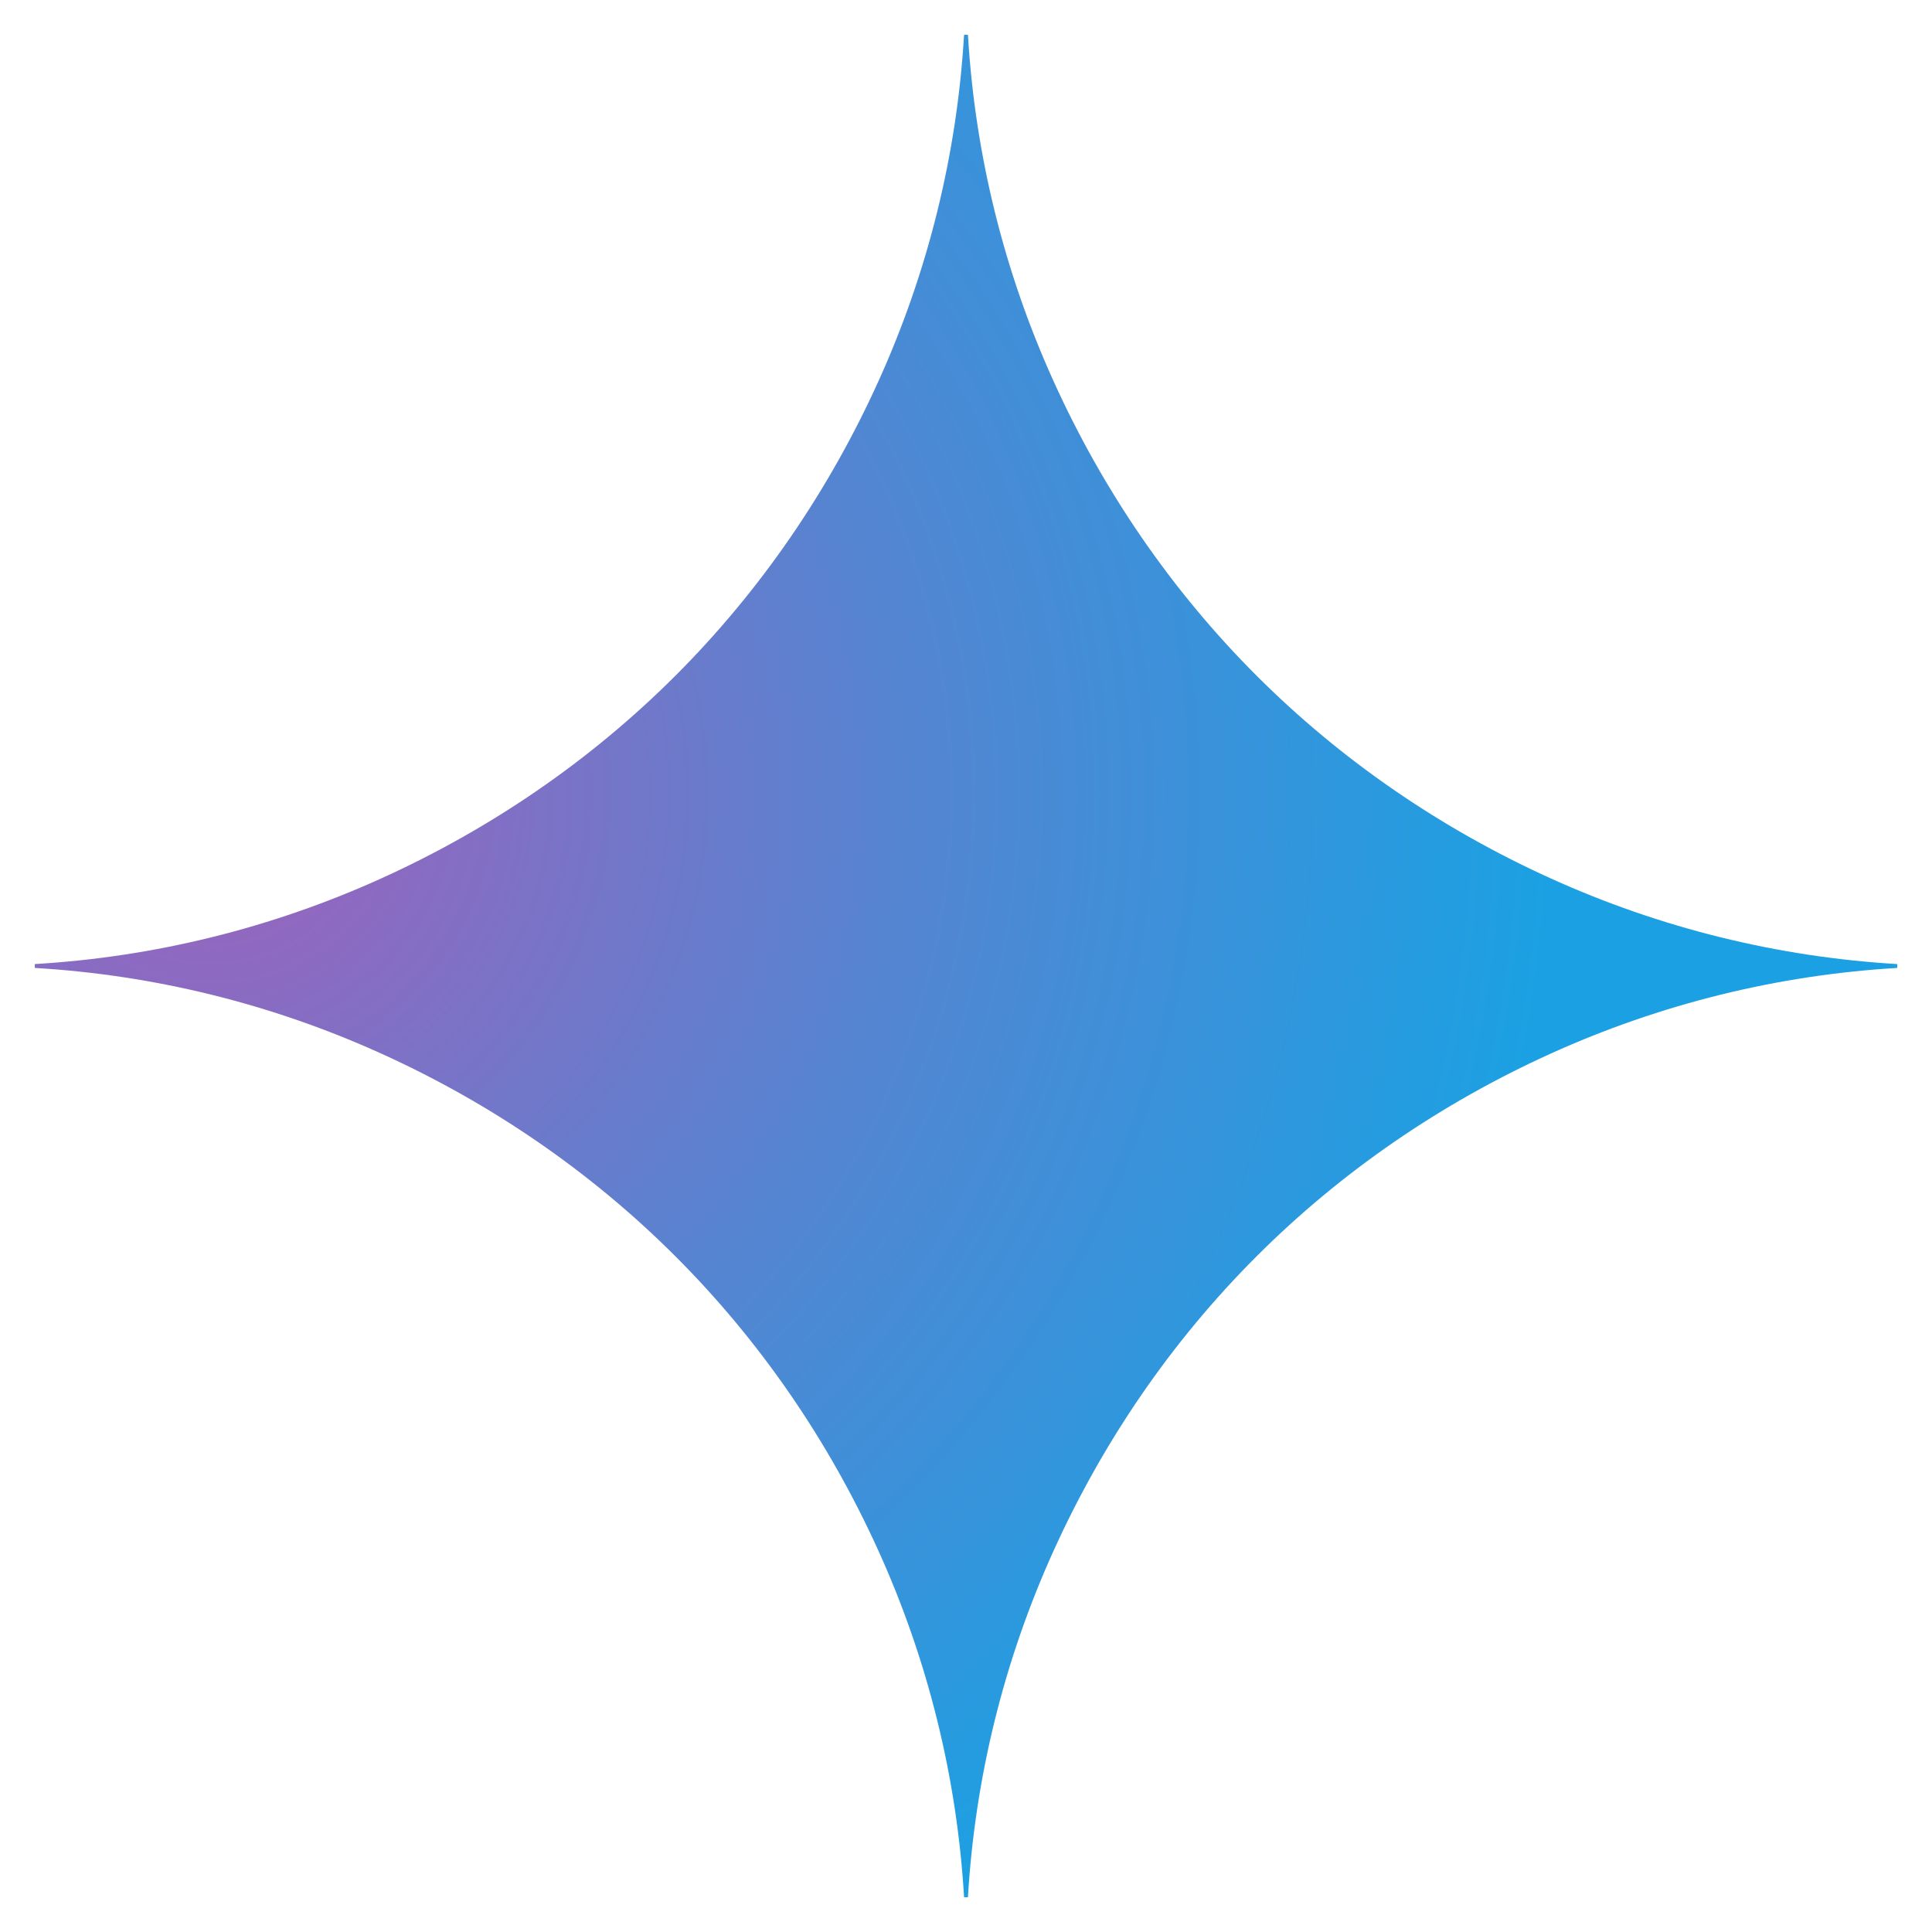
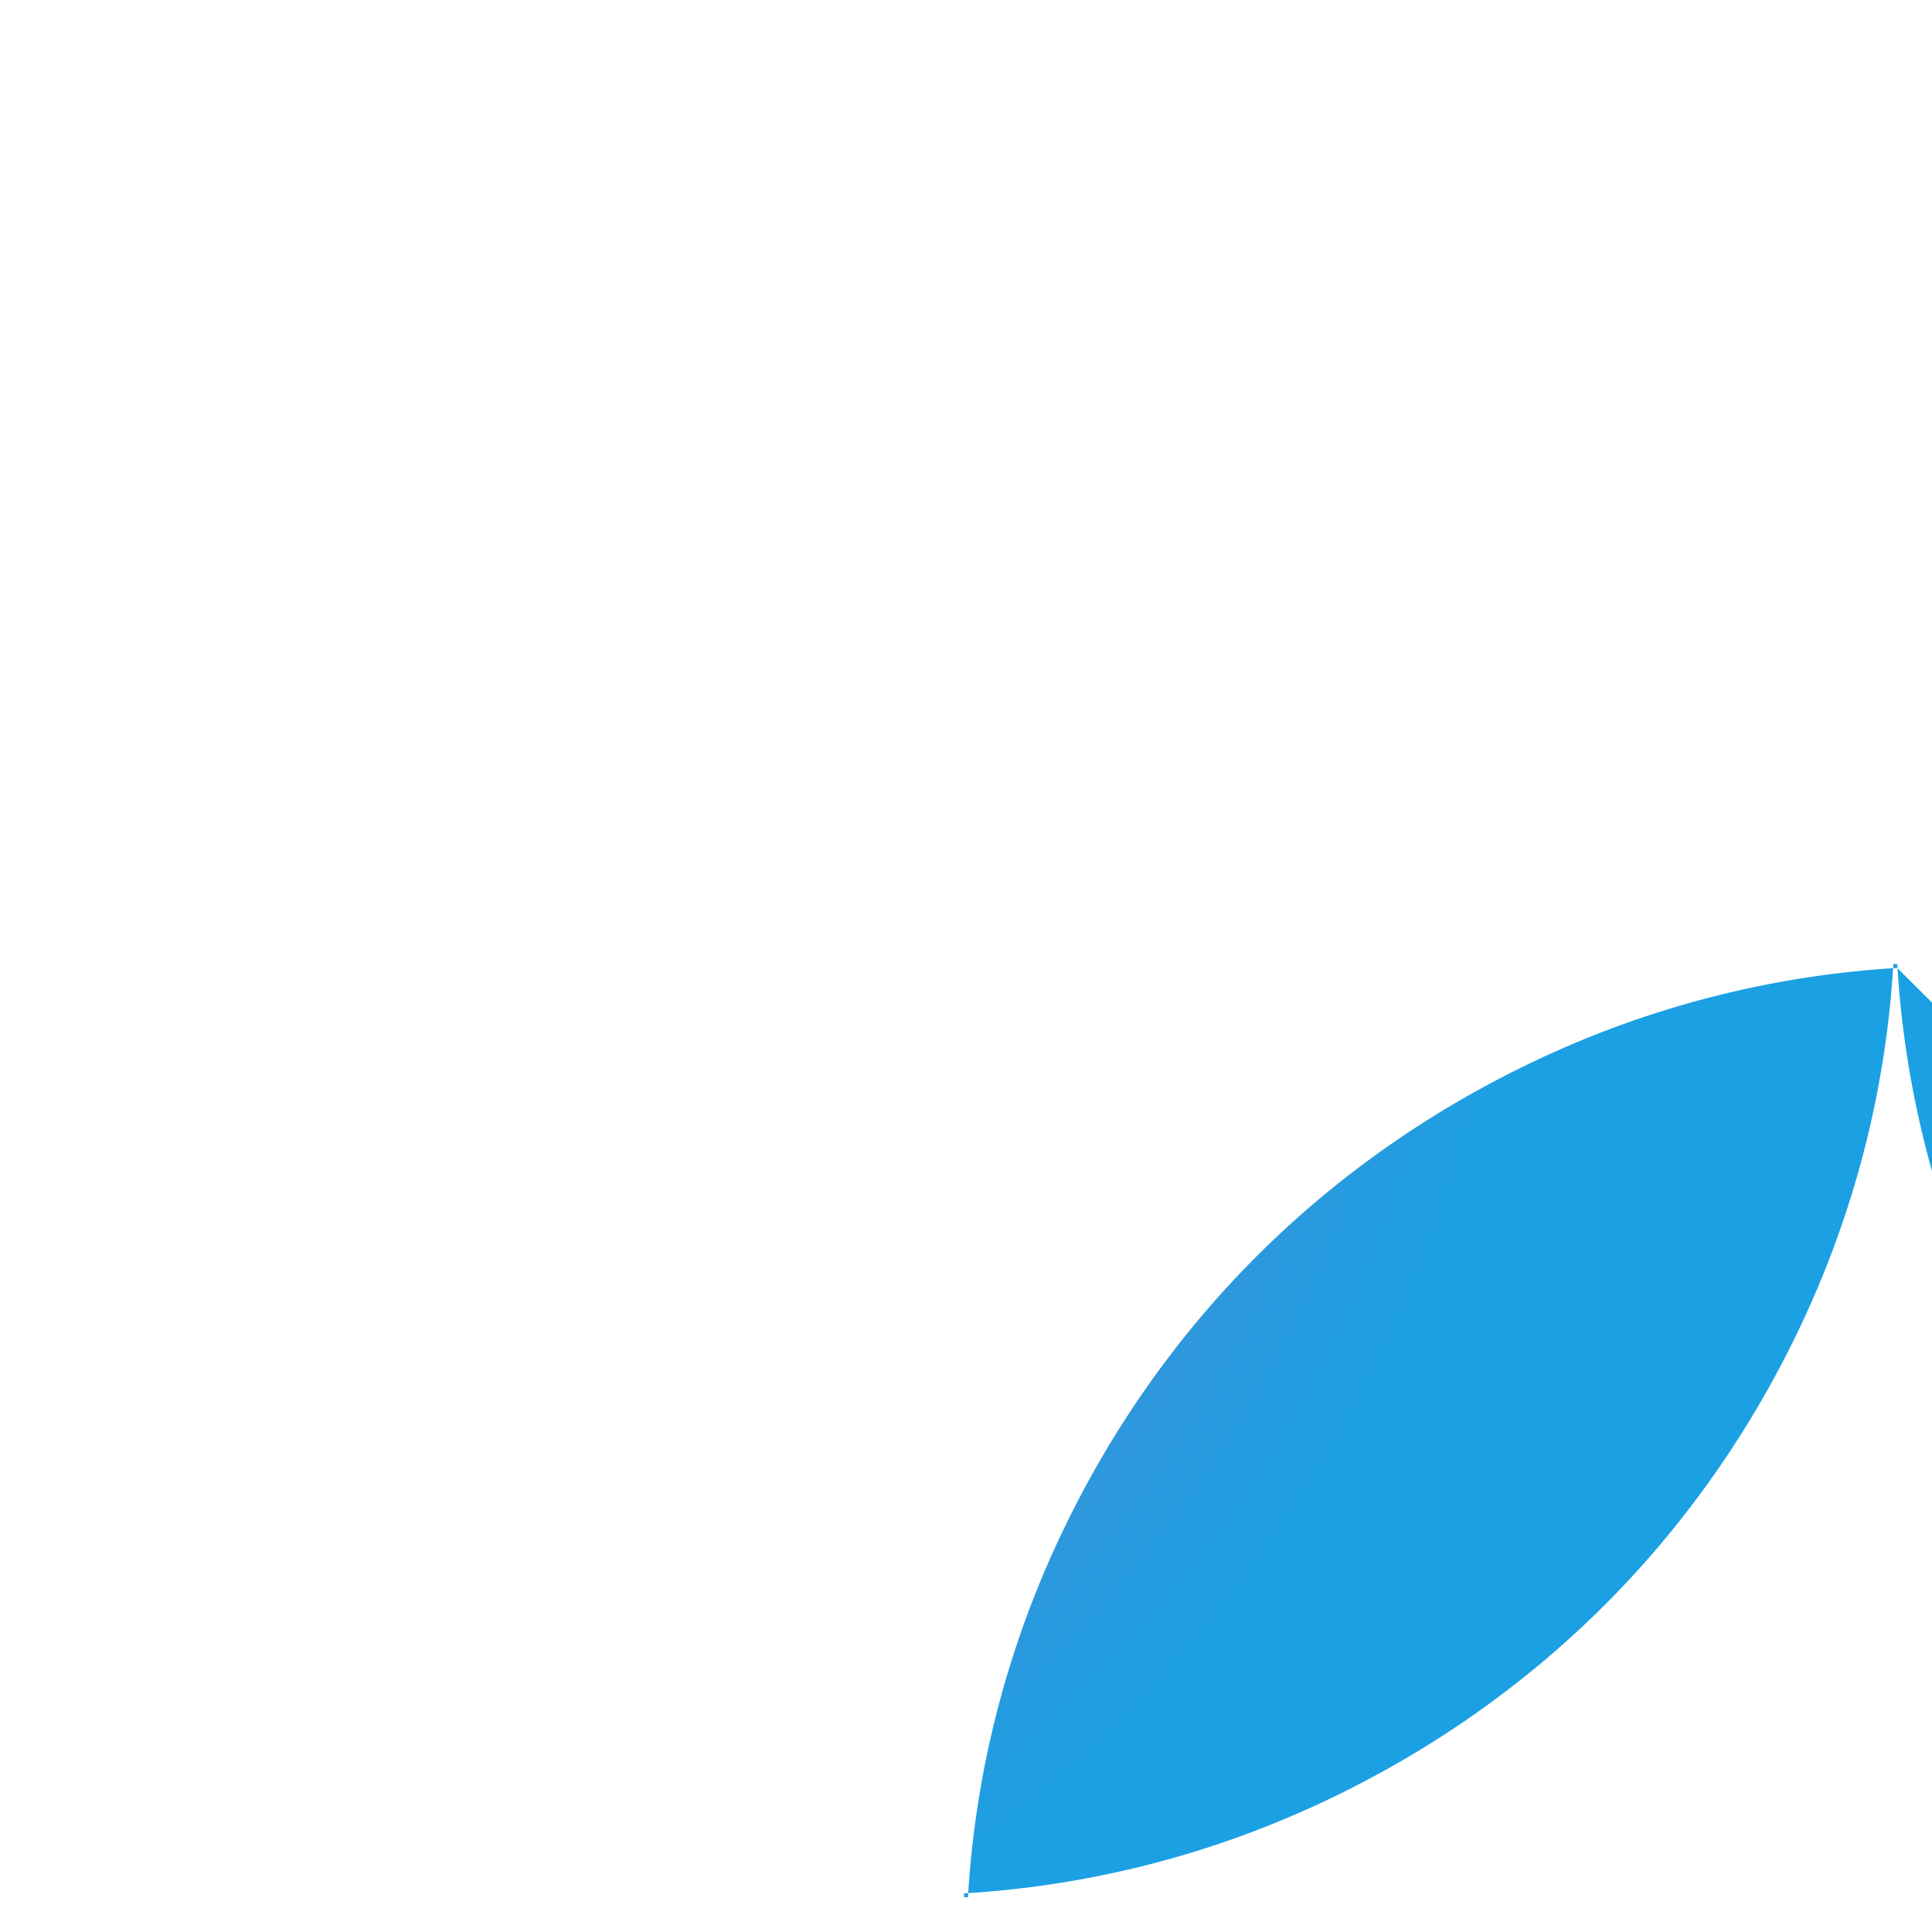
<svg xmlns="http://www.w3.org/2000/svg" viewBox="0 0 300 300" width="300" height="300">
  <defs>
    <linearGradient id="P" gradientUnits="userSpaceOnUse" />
    <radialGradient id="g1" cx="0" cy="0" r="1" href="#P" gradientTransform="matrix(291.615,98.611,-98.611,291.615,34.096,122.94)">
      <stop offset=".07" stop-color="#9168c0" />
      <stop offset=".34" stop-color="#5684d1" />
      <stop offset=".67" stop-color="#1ba1e3" />
    </radialGradient>
  </defs>
  <style>.a{fill:url(#g1)}</style>
-   <path class="a" d="m294.6 150.3c-18.6 1.1-36.8 5.6-53.8 13.3-17 7.7-32.5 18.3-45.7 31.5-13.2 13.2-23.8 28.7-31.5 45.7-7.7 17-12.2 35.2-13.3 53.8h-0.6c-1.1-18.6-5.6-36.8-13.3-53.8-7.7-17-18.3-32.5-31.5-45.7-13.2-13.2-28.7-23.8-45.7-31.5-17-7.7-35.2-12.2-53.8-13.3v-0.6c18.6-1.1 36.8-5.6 53.8-13.3 17-7.7 32.5-18.3 45.7-31.5 13.2-13.2 23.8-28.7 31.5-45.7 7.7-17 12.2-35.2 13.3-53.8h0.6c1.1 18.6 5.6 36.8 13.3 53.8 7.7 17 18.3 32.5 31.5 45.7 13.2 13.2 28.7 23.8 45.7 31.5 17 7.7 35.2 12.2 53.8 13.3z" />
+   <path class="a" d="m294.6 150.3c-18.6 1.1-36.8 5.6-53.8 13.3-17 7.7-32.5 18.3-45.7 31.5-13.2 13.2-23.8 28.7-31.5 45.7-7.7 17-12.2 35.2-13.3 53.8h-0.6v-0.6c18.6-1.1 36.8-5.6 53.8-13.3 17-7.7 32.5-18.3 45.7-31.5 13.2-13.2 23.8-28.7 31.5-45.7 7.7-17 12.2-35.2 13.3-53.8h0.6c1.1 18.6 5.6 36.8 13.3 53.8 7.7 17 18.3 32.5 31.5 45.7 13.2 13.2 28.7 23.8 45.7 31.5 17 7.7 35.2 12.2 53.8 13.3z" />
</svg>